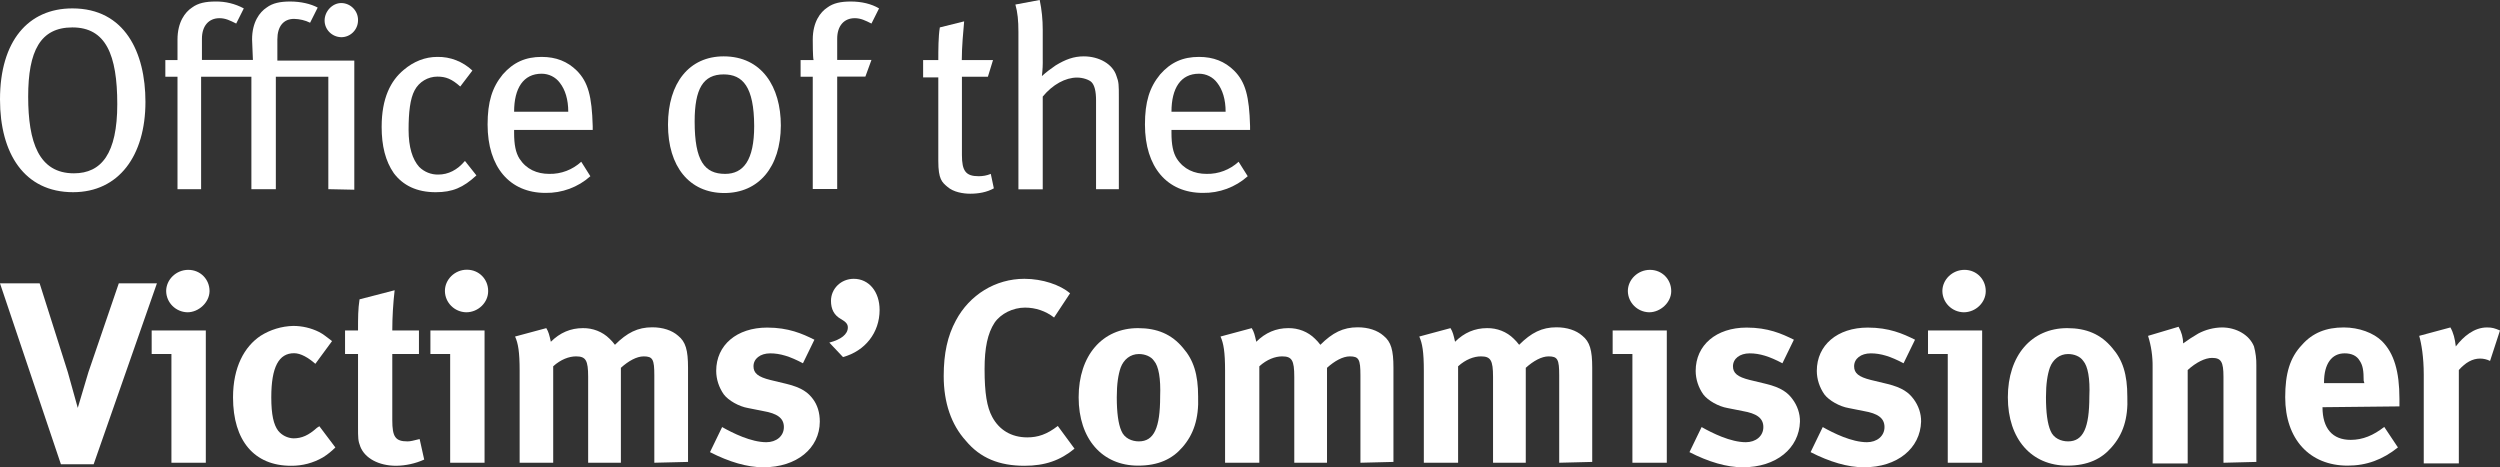
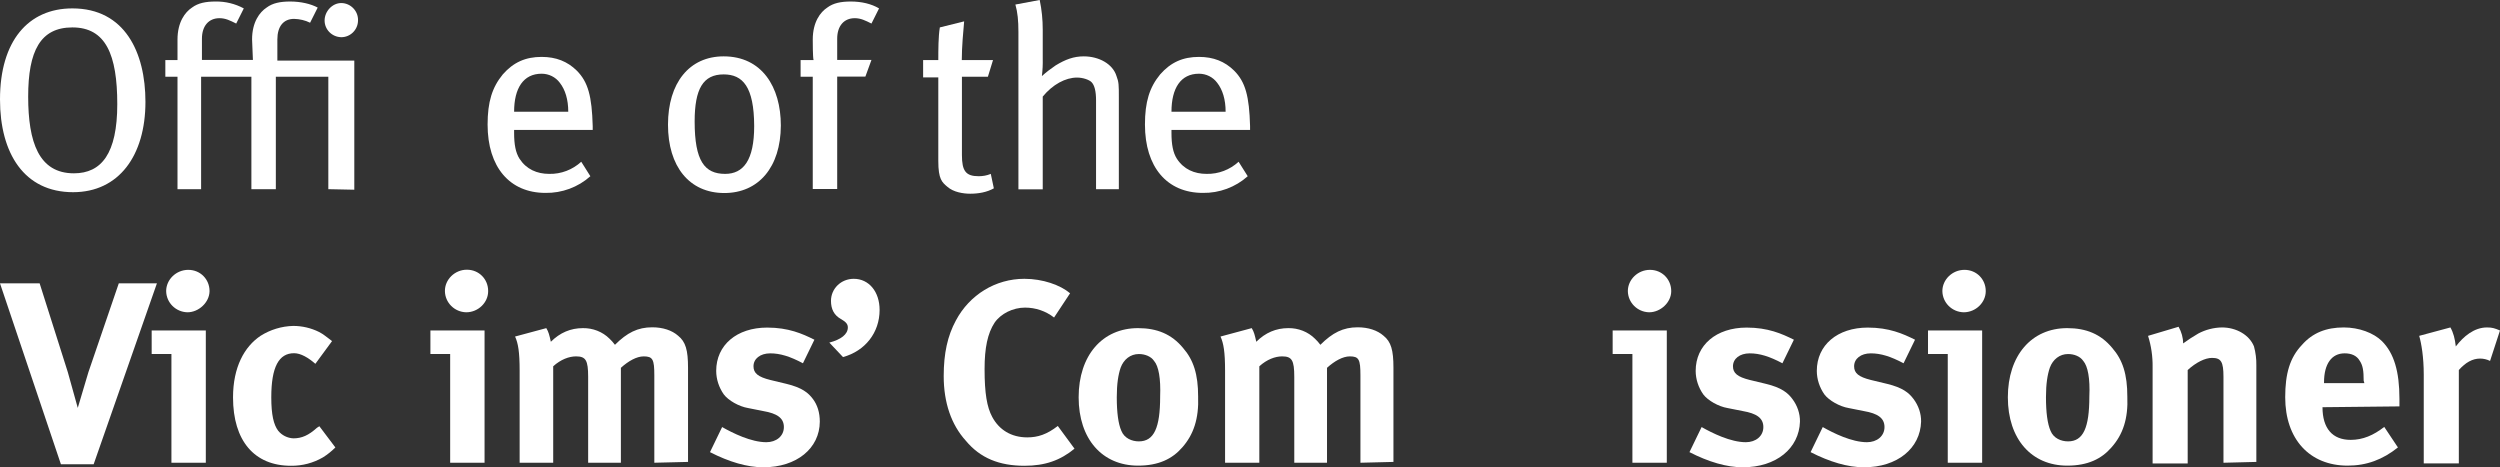
<svg xmlns="http://www.w3.org/2000/svg" viewBox="0 0 214 40" fill="none">
  <rect x="0" y="0" width="214" height="40" fill="#333333" stroke="none" />
  <g clip-path="url(#clip0_4506_10365)">
    <path d="M6.255 16.452C2.081 16.452 0 13.138 0 8.515C0 3.514 2.412 0.719 6.196 0.719C10.689 0.719 12.45 4.493 12.45 8.715C12.45 13.327 10.168 16.452 6.255 16.452ZM6.196 2.347C3.453 2.347 2.412 4.364 2.412 8.267C2.412 12.171 3.322 14.836 6.326 14.836C8.679 14.836 10.039 13.15 10.039 8.916C10.039 4.682 9.057 2.347 6.196 2.347Z" fill="white" />
    <path d="M28.105 16.193V6.569H23.612V16.193H21.519V6.569H17.215V16.193H15.194V6.569H14.153V5.142H15.194V3.385C15.194 1.887 15.844 1.038 16.435 0.649C16.955 0.26 17.606 0.13 18.457 0.13C19.297 0.118 20.124 0.319 20.869 0.72L20.219 2.017C19.698 1.757 19.308 1.557 18.788 1.557C17.878 1.557 17.286 2.206 17.286 3.314V5.13H21.649C21.649 4.93 21.578 3.503 21.578 3.373C21.578 1.887 22.229 1.038 22.82 0.649C23.34 0.26 23.991 0.13 24.842 0.13C25.752 0.13 26.604 0.33 27.195 0.649L26.544 1.946C26.119 1.734 25.646 1.628 25.173 1.616C24.262 1.616 23.742 2.265 23.742 3.373V5.189H30.328V16.24L28.105 16.193ZM29.217 3.184C28.424 3.173 27.786 2.536 27.786 1.757C27.786 0.979 28.436 0.26 29.217 0.26C30.021 0.271 30.671 0.944 30.647 1.746V1.757C30.636 2.548 29.997 3.184 29.217 3.184Z" fill="white" />
-     <path d="M37.293 16.453C35.661 16.453 34.49 15.863 33.71 14.825C32.989 13.787 32.669 12.478 32.669 10.862C32.669 8.386 33.45 6.9 34.561 5.98C35.413 5.26 36.382 4.871 37.434 4.871C38.546 4.847 39.622 5.272 40.438 6.039L39.397 7.407C38.676 6.758 38.156 6.558 37.446 6.558C36.63 6.558 35.874 7.006 35.495 7.725C35.105 8.445 34.975 9.612 34.975 11.11C34.975 12.608 35.306 13.646 35.886 14.294C36.323 14.719 36.902 14.955 37.517 14.943C38.368 14.943 39.149 14.554 39.799 13.775L40.781 15.014C39.645 16.063 38.735 16.453 37.293 16.453Z" fill="white" />
    <path d="M44.008 11.122V11.381C44.008 12.36 44.139 13.068 44.47 13.587C45.061 14.495 45.971 14.884 47.012 14.884C48.029 14.908 49.01 14.53 49.755 13.846L50.535 15.085C49.483 16.028 48.099 16.535 46.693 16.512C43.63 16.512 41.738 14.306 41.738 10.662C41.738 8.716 42.129 7.478 43.039 6.369C43.949 5.331 44.99 4.871 46.361 4.871C47.603 4.871 48.572 5.26 49.365 6.039C50.346 7.018 50.665 8.244 50.736 10.792V11.122H44.008ZM47.922 7.088C47.556 6.593 46.976 6.31 46.361 6.31C44.801 6.31 44.008 7.548 44.008 9.565H48.643C48.643 8.515 48.383 7.678 47.922 7.088Z" fill="white" />
    <path d="M62.004 16.523C59.001 16.523 57.18 14.247 57.18 10.674C57.18 7.1 59.001 4.824 61.945 4.824C65.209 4.824 66.84 7.43 66.84 10.744C66.828 14.306 64.937 16.523 62.004 16.523ZM61.945 6.369C60.183 6.369 59.462 7.607 59.462 10.402C59.462 13.787 60.313 14.884 62.075 14.884C63.636 14.884 64.558 13.716 64.558 10.791C64.546 7.418 63.577 6.369 61.945 6.369Z" fill="white" />
    <path d="M74.597 2.017C74.076 1.757 73.686 1.557 73.166 1.557C72.255 1.557 71.664 2.206 71.664 3.314V5.13H74.597L74.076 6.558H71.664V16.181H69.572V6.569H68.531V5.142H69.642C69.572 4.942 69.572 3.585 69.572 3.385C69.572 1.887 70.222 1.038 70.813 0.649C71.333 0.26 71.984 0.13 72.835 0.13C73.745 0.13 74.597 0.33 75.247 0.72L74.597 2.017Z" fill="white" />
    <path d="M84.564 6.569H82.341V13.268C82.341 14.636 82.672 15.084 83.772 15.084C84.127 15.084 84.481 15.025 84.812 14.884L85.073 16.122C84.481 16.453 83.772 16.582 83.051 16.582C82.46 16.582 81.62 16.453 81.1 15.992C80.639 15.603 80.319 15.344 80.319 13.787V6.628H79.019V5.142H80.319C80.319 4.293 80.319 3.125 80.45 2.347L82.531 1.828C82.46 2.607 82.329 4.034 82.329 5.142H85.002L84.564 6.569Z" fill="white" />
    <path d="M93.822 16.193V8.586C93.822 7.808 93.692 7.289 93.432 7.029C93.231 6.829 92.711 6.64 92.191 6.64C91.209 6.64 90.11 7.23 89.258 8.267V16.205H87.177V2.736C87.177 1.757 87.106 1.05 86.917 0.389L88.998 0C89.176 0.837 89.258 1.687 89.258 2.536V5.012C89.27 5.508 89.246 6.015 89.187 6.51C89.554 6.18 89.956 5.873 90.358 5.602C91.209 5.083 91.919 4.824 92.77 4.824C94.071 4.824 95.253 5.472 95.572 6.51C95.773 7.029 95.773 7.289 95.773 8.326V16.193H93.822Z" fill="white" />
    <path d="M100.278 11.122V11.381C100.278 12.36 100.408 13.068 100.739 13.587C101.331 14.495 102.241 14.884 103.281 14.884C104.298 14.908 105.28 14.53 106.025 13.846L106.805 15.085C105.753 16.028 104.369 16.535 102.962 16.512C99.9 16.512 98.008 14.306 98.008 10.662C98.008 8.716 98.398 7.478 99.309 6.369C100.219 5.331 101.26 4.871 102.631 4.871C103.873 4.871 104.842 5.26 105.634 6.039C106.616 7.018 106.935 8.244 107.006 10.792V11.122H100.278ZM104.192 7.088C103.825 6.593 103.246 6.31 102.631 6.31C101.07 6.31 100.278 7.548 100.278 9.565H104.913C104.913 8.515 104.653 7.678 104.192 7.088Z" fill="white" />
    <path d="M5.214 39.74L0 24.255H3.393L5.806 31.862L6.657 34.916L7.567 31.862L10.168 24.255H13.432L8.017 39.74H5.214Z" fill="white" />
    <path d="M14.674 39.611V30.305H12.983V28.288H17.618V39.611H14.674ZM16.045 26.732C15.04 26.708 14.236 25.906 14.224 24.915C14.224 23.936 15.075 23.099 16.116 23.099C17.157 23.099 17.937 23.913 17.937 24.915V24.927C17.925 25.883 17.015 26.732 16.045 26.732Z" fill="white" />
    <path d="M27.644 39.151C26.816 39.634 25.87 39.882 24.901 39.87C21.768 39.87 19.947 37.724 19.947 34.02C19.947 31.414 20.928 29.669 22.3 28.749C23.139 28.218 24.109 27.923 25.102 27.899C25.87 27.899 26.627 28.076 27.313 28.418C27.703 28.619 27.904 28.808 28.424 29.197L26.994 31.143C26.403 30.624 25.752 30.235 25.173 30.235C23.872 30.235 23.222 31.402 23.222 34.009C23.222 35.506 23.423 36.356 23.813 36.874C24.132 37.264 24.605 37.5 25.114 37.523C25.835 37.523 26.414 37.264 27.136 36.615L27.337 36.485L28.708 38.302C28.377 38.632 28.023 38.915 27.644 39.151Z" fill="white" />
-     <path d="M33.911 39.87C32.409 39.87 31.238 39.221 30.848 38.242C30.647 37.724 30.647 37.523 30.647 36.485V30.305H29.536V28.288H30.647C30.647 27.18 30.647 26.472 30.777 25.623L33.781 24.845C33.651 25.989 33.58 27.145 33.58 28.288H35.862V30.305H33.58V35.966C33.58 37.393 33.84 37.783 34.88 37.783C35.14 37.783 35.401 37.712 35.921 37.582L36.311 39.339C35.554 39.681 34.738 39.858 33.911 39.87Z" fill="white" />
    <path d="M38.534 39.611V30.305H36.843V28.288H41.478V39.611H38.534ZM39.906 26.732C38.901 26.708 38.097 25.906 38.085 24.915C38.073 23.937 38.924 23.087 39.965 23.087C41.005 23.087 41.786 23.901 41.786 24.904V24.915C41.797 25.883 40.946 26.732 39.906 26.732Z" fill="white" />
    <path d="M56.01 39.61V32.133C56.01 30.765 55.88 30.506 55.099 30.506C54.508 30.506 53.798 30.895 53.148 31.485V39.61H50.346V32.263C50.346 30.836 50.145 30.506 49.305 30.506C48.714 30.506 48.005 30.765 47.354 31.355V39.61H44.481V31.732C44.481 30.105 44.351 29.385 44.091 28.807L46.763 28.088C46.964 28.418 47.023 28.677 47.153 29.255C47.934 28.477 48.844 28.088 49.897 28.088C50.748 28.076 51.576 28.395 52.179 28.996C52.344 29.149 52.498 29.326 52.64 29.515C53.68 28.477 54.591 28.017 55.832 28.017C56.743 28.017 57.523 28.277 58.043 28.736C58.694 29.255 58.895 29.975 58.895 31.473V39.54L56.01 39.61Z" fill="white" />
    <path d="M65.339 40C63.967 40 62.406 39.54 60.775 38.703L61.815 36.556C62.726 37.075 64.298 37.853 65.599 37.853C66.45 37.853 67.1 37.335 67.1 36.556C67.1 35.778 66.509 35.389 65.339 35.188L64.038 34.929C63.258 34.799 62.347 34.28 61.957 33.761C61.543 33.171 61.307 32.464 61.307 31.744C61.307 29.539 63.069 28.041 65.67 28.041C67.491 28.041 68.673 28.56 69.713 29.079L68.732 31.096C67.621 30.506 66.781 30.247 65.93 30.247C65.079 30.247 64.499 30.706 64.499 31.355C64.499 31.945 64.889 32.263 65.93 32.523L67.301 32.853C68.673 33.183 69.193 33.631 69.583 34.15C69.974 34.669 70.175 35.318 70.175 36.096C70.163 38.372 68.2 40 65.339 40Z" fill="white" />
    <path d="M72.575 28.029C72.575 27.77 72.445 27.569 71.984 27.309C71.392 26.979 71.132 26.46 71.132 25.753C71.132 24.715 71.984 23.866 73.083 23.866C74.384 23.866 75.294 24.974 75.294 26.531C75.294 28.477 74.053 30.046 72.161 30.565L70.99 29.326C71.984 29.067 72.575 28.619 72.575 28.029Z" fill="white" />
    <path d="M87.698 39.87C85.546 39.87 83.914 39.221 82.672 37.724C81.431 36.355 80.781 34.468 80.781 32.192C80.781 30.246 81.112 28.748 81.821 27.439C82.992 25.234 85.215 23.866 87.686 23.866C89.246 23.866 90.748 24.385 91.599 25.104L90.228 27.18C89.518 26.625 88.643 26.331 87.745 26.331C86.704 26.331 85.664 26.85 85.132 27.628C84.54 28.536 84.28 29.774 84.28 31.591C84.28 33.666 84.481 34.846 84.931 35.683C85.522 36.792 86.562 37.44 87.934 37.44C88.844 37.44 89.625 37.181 90.547 36.462L91.978 38.407C90.76 39.41 89.459 39.87 87.698 39.87Z" fill="white" />
    <path d="M101.2 38.301C100.349 39.28 99.178 39.858 97.417 39.858C94.354 39.858 92.332 37.582 92.332 34.008C92.332 30.435 94.354 28.088 97.417 28.088C99.049 28.088 100.29 28.607 101.26 29.774C102.17 30.812 102.56 32.051 102.56 33.938C102.631 35.836 102.17 37.205 101.2 38.301ZM98.788 30.895C98.528 30.506 98.008 30.305 97.488 30.305C96.766 30.305 96.187 30.765 95.927 31.473C95.726 32.062 95.596 32.841 95.596 34.008C95.596 35.306 95.726 36.285 95.986 36.874C96.246 37.523 96.897 37.782 97.488 37.782C98.788 37.782 99.309 36.615 99.309 33.949C99.368 32.393 99.178 31.343 98.788 30.895Z" fill="white" />
    <path d="M116.453 39.61V32.133C116.453 30.765 116.323 30.506 115.543 30.506C114.952 30.506 114.242 30.895 113.592 31.485V39.61H110.79V32.263C110.79 30.836 110.589 30.506 109.749 30.506C109.158 30.506 108.448 30.765 107.798 31.355V39.61H104.866V31.732C104.866 30.105 104.736 29.385 104.476 28.807L107.148 28.088C107.349 28.418 107.408 28.677 107.538 29.255C108.318 28.477 109.229 28.088 110.281 28.088C111.132 28.076 111.96 28.395 112.563 28.996C112.729 29.149 112.882 29.326 113.024 29.515C114.065 28.477 114.975 28.017 116.217 28.017C117.127 28.017 117.907 28.277 118.428 28.736C119.078 29.255 119.279 29.975 119.279 31.473V39.54L116.453 39.61Z" fill="white" />
-     <path d="M133.468 39.61V32.133C133.468 30.765 133.338 30.506 132.557 30.506C131.966 30.506 131.257 30.895 130.606 31.485V39.61H127.804V32.263C127.804 30.836 127.603 30.506 126.764 30.506C126.172 30.506 125.463 30.765 124.813 31.355V39.61H121.88V31.732C121.88 30.105 121.75 29.385 121.49 28.807L124.162 28.088C124.363 28.418 124.423 28.677 124.553 29.255C125.333 28.477 126.243 28.088 127.296 28.088C128.147 28.076 128.975 28.395 129.578 28.996C129.743 29.149 129.897 29.326 130.039 29.515C131.079 28.477 131.99 28.017 133.231 28.017C134.142 28.017 134.922 28.277 135.442 28.736C136.093 29.255 136.294 29.975 136.294 31.473V39.54L133.468 39.61Z" fill="white" />
    <path d="M139.734 39.611V30.305H138.043V28.288H142.678V39.611H139.734ZM141.165 26.732C140.16 26.708 139.356 25.906 139.344 24.915C139.344 23.936 140.195 23.099 141.236 23.099C142.276 23.099 143.057 23.913 143.057 24.915V24.927C143.057 25.883 142.146 26.732 141.165 26.732Z" fill="white" />
    <path d="M149.182 40C147.81 40 146.249 39.54 144.618 38.703L145.658 36.556C146.569 37.075 148.141 37.853 149.442 37.853C150.293 37.853 150.943 37.335 150.943 36.556C150.943 35.778 150.352 35.389 149.182 35.188L147.881 34.929C147.101 34.799 146.19 34.28 145.8 33.761C145.386 33.171 145.15 32.464 145.15 31.744C145.15 29.539 146.912 28.041 149.513 28.041C151.334 28.041 152.516 28.56 153.557 29.079L152.575 31.096C151.464 30.506 150.624 30.247 149.773 30.247C148.922 30.247 148.342 30.706 148.342 31.355C148.342 31.945 148.732 32.263 149.773 32.523L151.144 32.853C152.516 33.183 153.036 33.631 153.426 34.15C153.852 34.716 154.089 35.4 154.077 36.096C154.006 38.372 152.055 40 149.182 40Z" fill="white" />
    <path d="M159.551 40C158.18 40 156.619 39.54 154.987 38.703L156.028 36.556C156.938 37.075 158.511 37.853 159.811 37.853C160.663 37.853 161.313 37.335 161.313 36.556C161.313 35.778 160.722 35.389 159.551 35.188L158.25 34.929C157.47 34.799 156.56 34.28 156.169 33.761C155.756 33.171 155.519 32.464 155.519 31.744C155.519 29.539 157.281 28.041 159.882 28.041C161.703 28.041 162.885 28.56 163.926 29.079L162.945 31.096C161.833 30.506 160.994 30.247 160.142 30.247C159.291 30.247 158.712 30.706 158.712 31.355C158.712 31.945 159.102 32.263 160.142 32.523L161.514 32.853C162.885 33.183 163.406 33.631 163.796 34.15C164.222 34.716 164.458 35.4 164.446 36.096C164.375 38.372 162.424 40 159.551 40Z" fill="white" />
    <path d="M166.728 39.611V30.305H165.037V28.288H169.672V39.611H166.728ZM168.088 26.732C167.083 26.708 166.279 25.906 166.267 24.915C166.267 23.936 167.118 23.099 168.159 23.099C169.199 23.099 169.98 23.913 169.98 24.915V24.927C169.98 25.883 169.14 26.732 168.088 26.732Z" fill="white" />
    <path d="M180.739 38.301C179.888 39.28 178.718 39.858 176.956 39.858C173.893 39.858 171.872 37.582 171.872 34.008C171.872 30.435 173.893 28.088 176.956 28.088C178.588 28.088 179.829 28.607 180.799 29.774C181.709 30.812 182.099 32.051 182.099 33.938C182.182 35.836 181.721 37.205 180.739 38.301ZM178.327 30.895C178.067 30.506 177.547 30.305 177.027 30.305C176.306 30.305 175.726 30.765 175.466 31.473C175.265 32.062 175.135 32.841 175.135 34.008C175.135 35.306 175.265 36.285 175.525 36.874C175.785 37.523 176.436 37.782 177.027 37.782C178.327 37.782 178.848 36.615 178.848 33.949C178.919 32.393 178.718 31.343 178.327 30.895Z" fill="white" />
    <path d="M190.329 39.611V32.263C190.329 30.966 190.128 30.636 189.347 30.636C188.756 30.636 187.976 31.025 187.266 31.674V39.67H184.263V31.414C184.275 30.506 184.145 29.61 183.873 28.749L186.486 27.97C186.734 28.407 186.876 28.902 186.876 29.397C187.29 29.091 187.727 28.808 188.177 28.548C188.803 28.218 189.489 28.041 190.199 28.029C191.44 28.029 192.552 28.678 192.942 29.657C193.084 30.188 193.155 30.73 193.143 31.284V39.54L190.329 39.611Z" fill="white" />
    <path d="M198.806 34.857C198.806 36.674 199.658 37.653 201.219 37.653C202.259 37.653 203.169 37.263 204.092 36.544L205.262 38.301C203.962 39.339 202.59 39.858 200.958 39.858C197.695 39.858 195.614 37.582 195.614 34.008C195.614 31.991 196.004 30.623 197.045 29.527C197.955 28.489 199.126 28.029 200.627 28.029C201.928 28.029 203.169 28.489 203.891 29.196C204.931 30.234 205.392 31.803 205.392 34.138V34.787L198.806 34.857ZM202.33 32.581C202.33 31.732 202.259 31.284 201.999 30.895C201.739 30.435 201.278 30.246 200.698 30.246C199.587 30.246 198.937 31.154 198.937 32.723V32.794H202.389L202.33 32.581Z" fill="white" />
    <path d="M213.149 30.895C212.889 30.765 212.593 30.694 212.297 30.694C211.647 30.694 211.056 31.024 210.476 31.673V39.669H207.473V32.062C207.473 30.564 207.272 29.397 207.083 28.748L209.755 28.029C210.015 28.489 210.145 29.008 210.216 29.656C210.867 28.807 211.777 28.029 212.889 28.029C213.35 28.029 213.539 28.1 214 28.288L213.149 30.895Z" fill="white" />
  </g>
  <defs>
    <clipPath id="clip0_4506_10365">
      <rect width="214" height="40" fill="white" />
    </clipPath>
  </defs>
</svg>